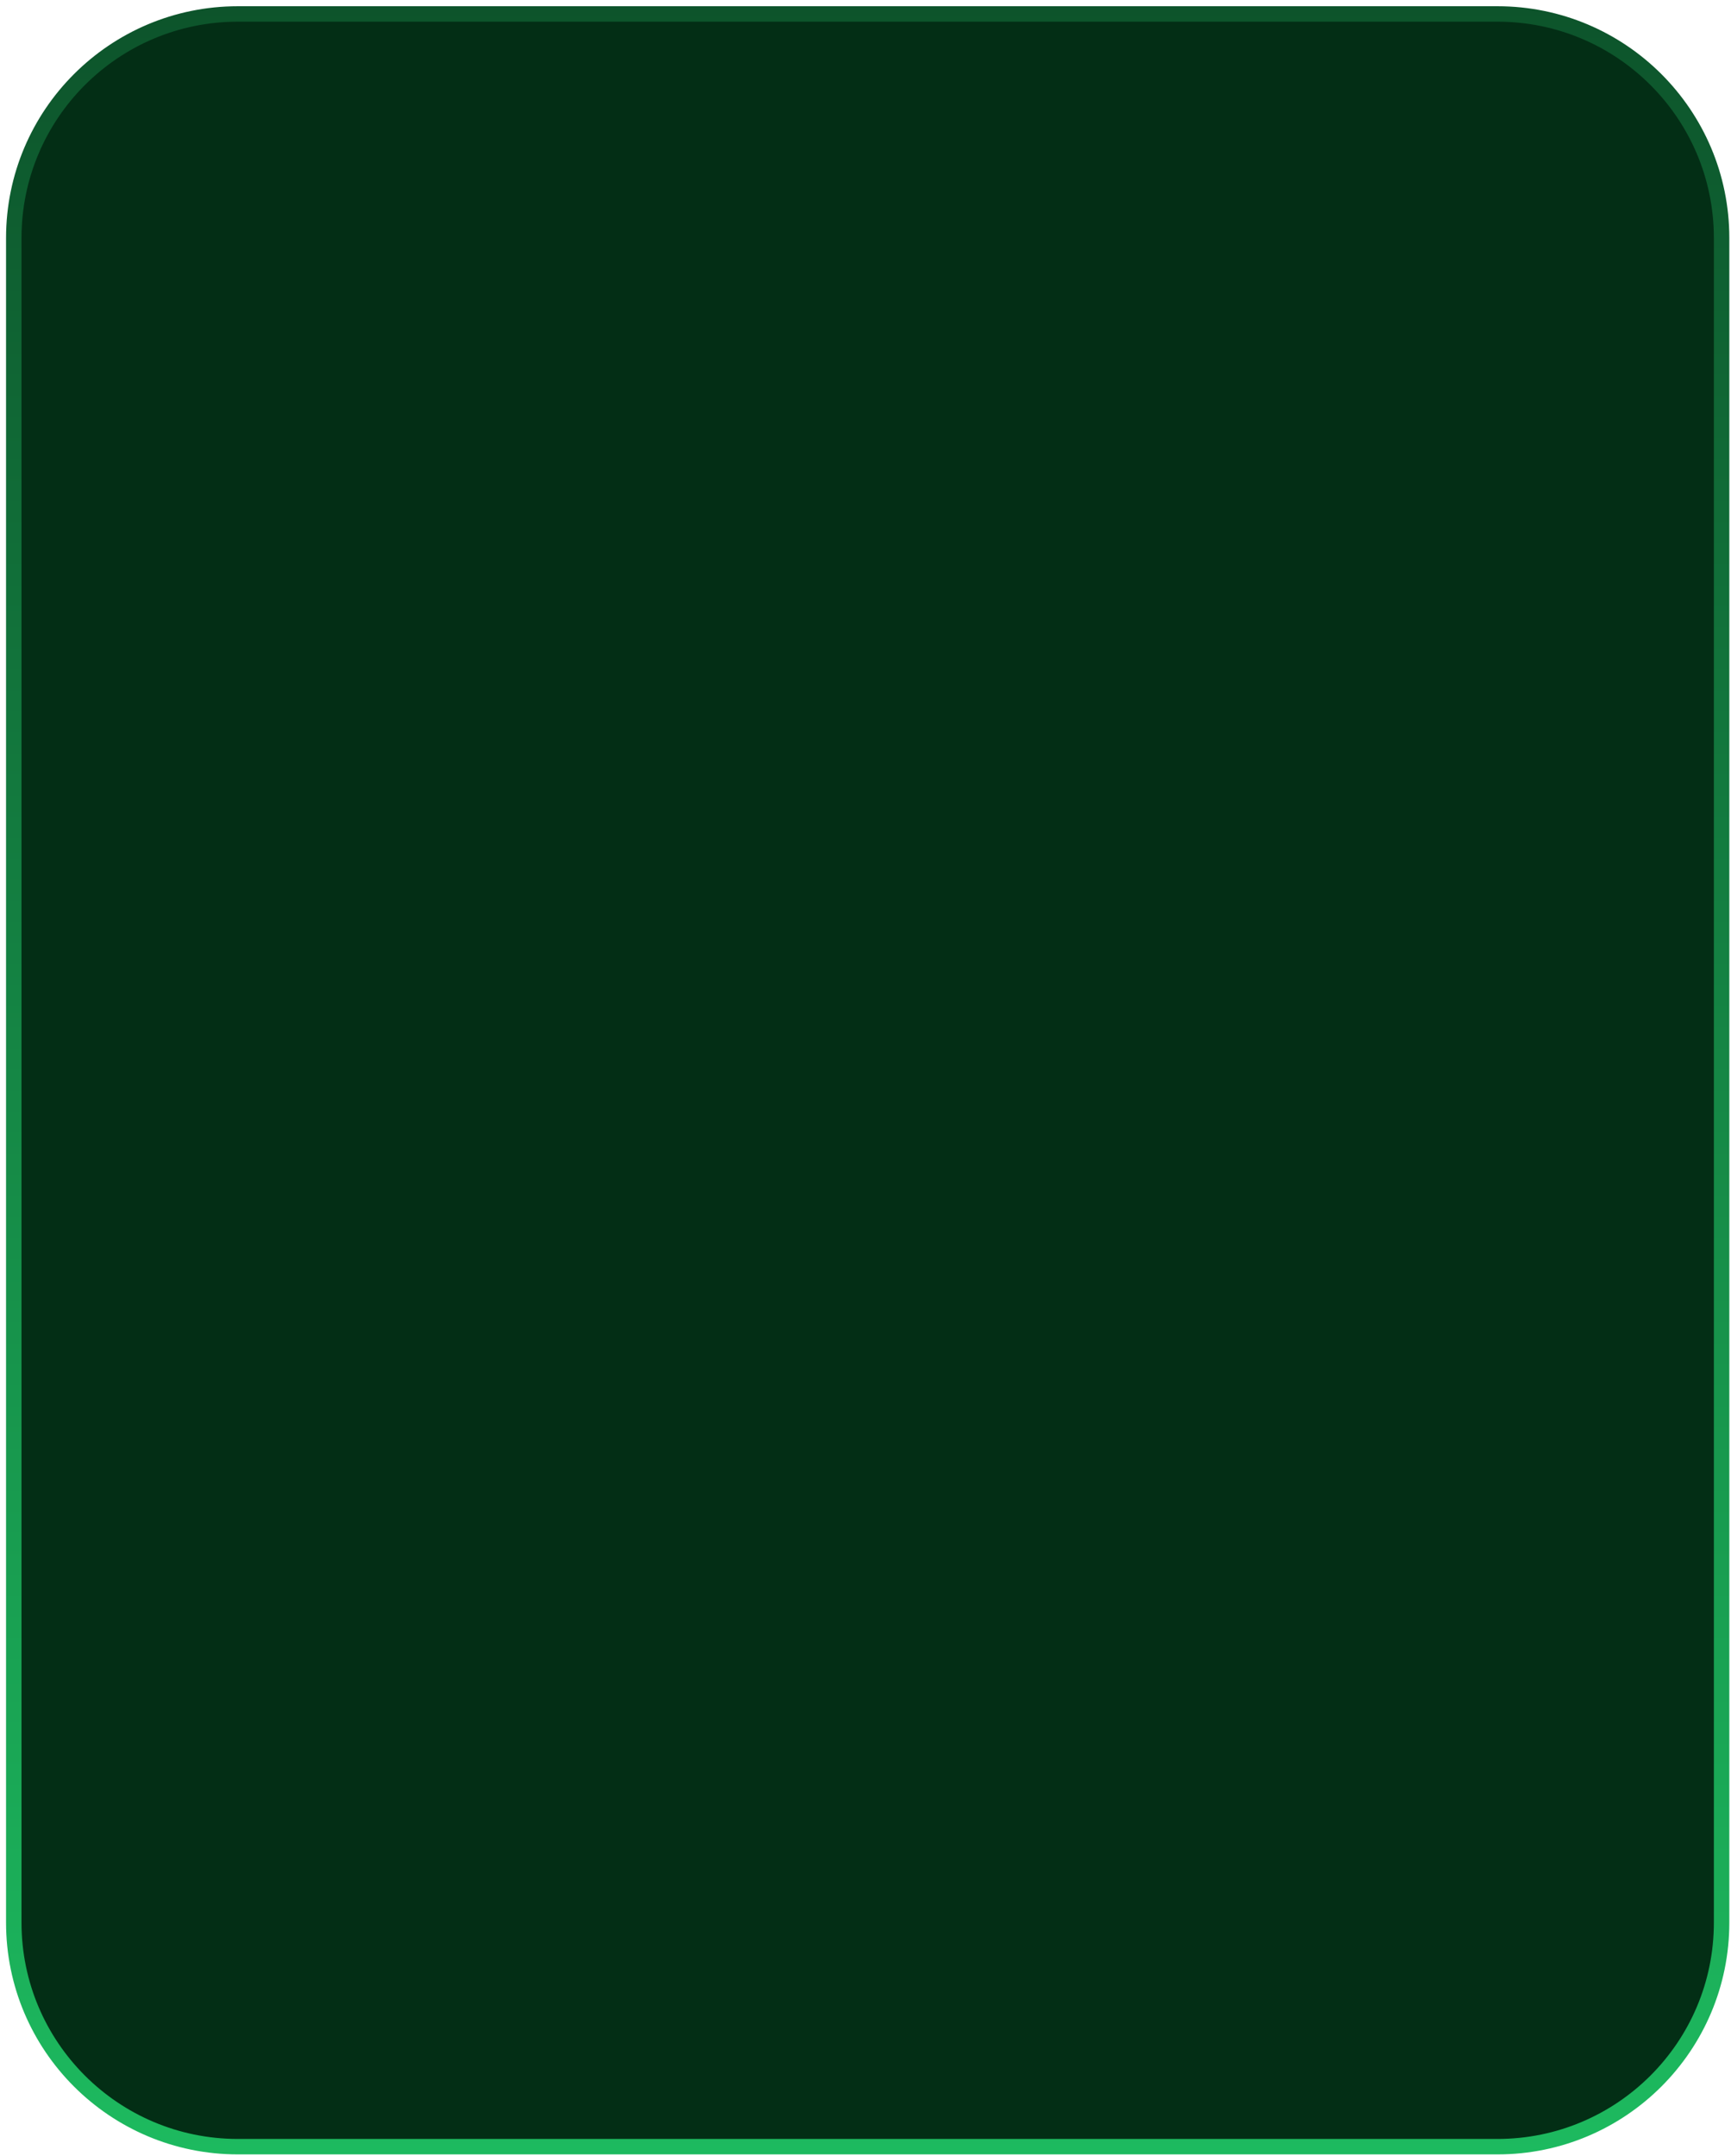
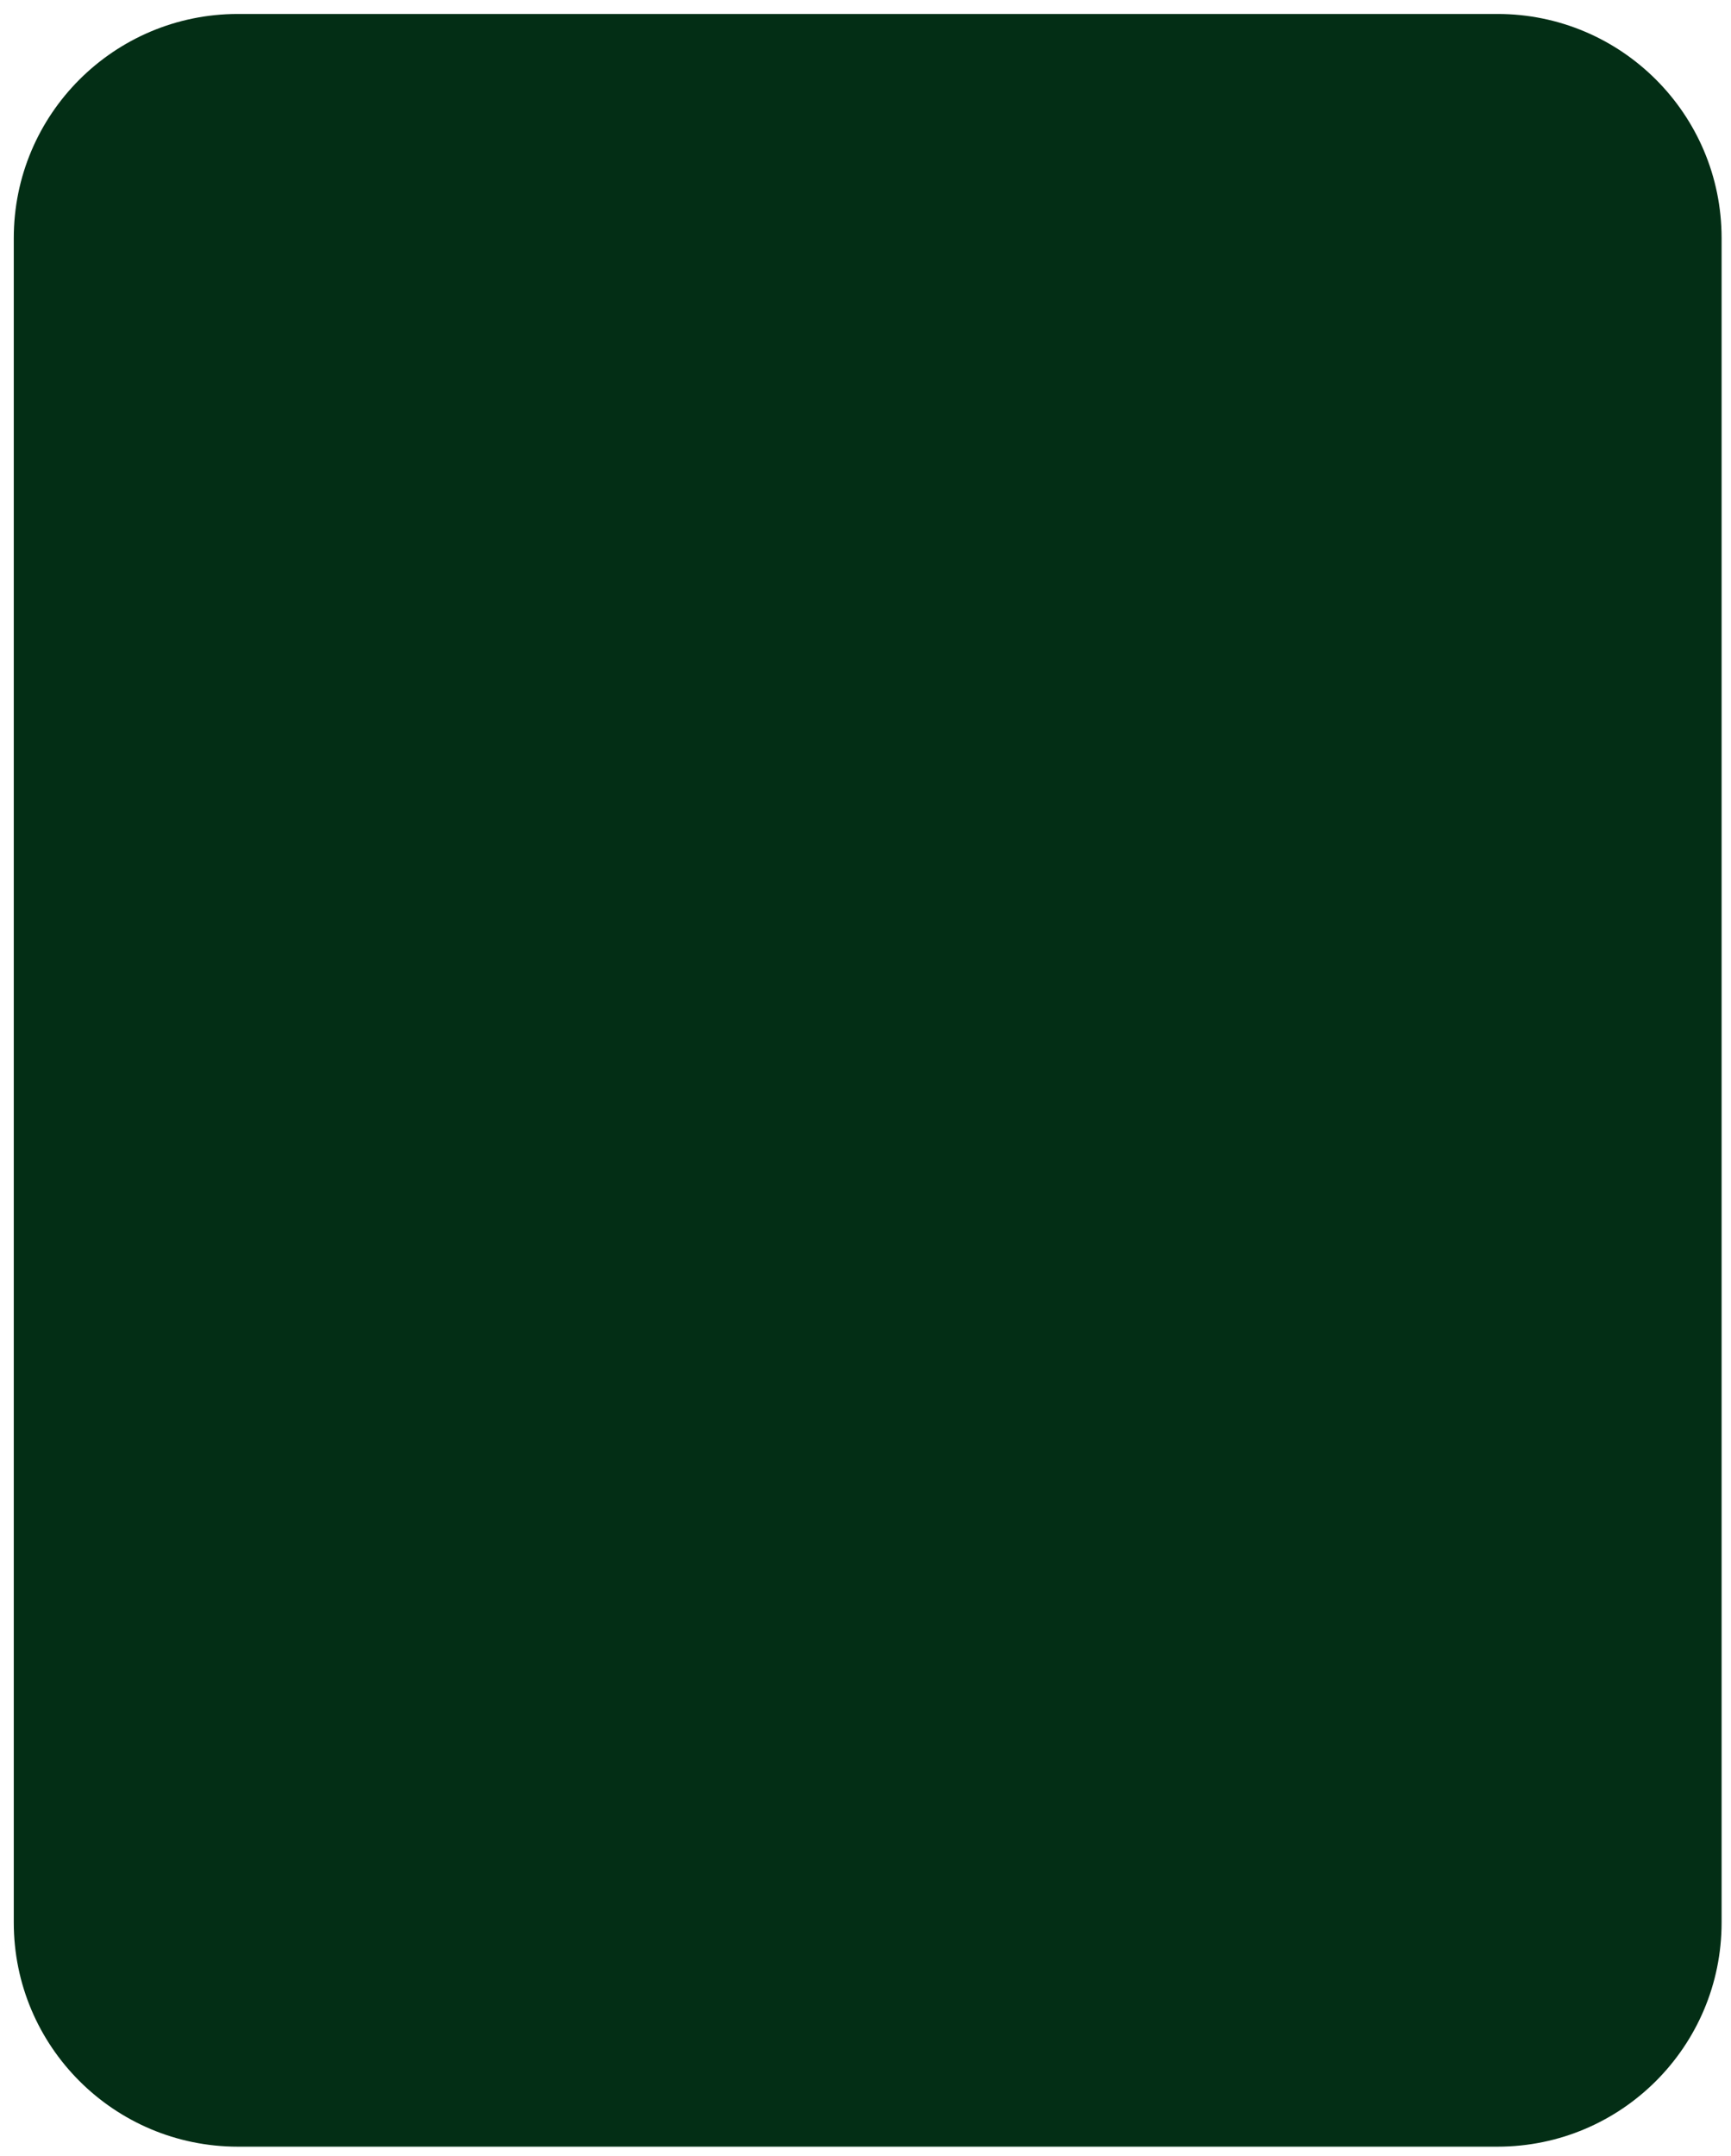
<svg xmlns="http://www.w3.org/2000/svg" preserveAspectRatio="none" width="224" height="279" viewBox="0 0 224 279" fill="none">
  <path d="M30.783 1.807H193.783C209.799 1.807 222.783 14.79 222.783 30.807V248.807C222.783 264.823 209.799 277.807 193.783 277.807H30.783C14.767 277.807 1.783 264.823 1.783 248.807V30.807C1.783 14.79 14.767 1.807 30.783 1.807Z" fill="#032E15" />
-   <path d="M30.783 1.807H193.783C209.799 1.807 222.783 14.79 222.783 30.807V248.807C222.783 264.823 209.799 277.807 193.783 277.807H30.783C14.767 277.807 1.783 264.823 1.783 248.807V30.807C1.783 14.79 14.767 1.807 30.783 1.807Z" stroke="url(#paint0_linear_1202_9013)" stroke-width="2" />
  <defs>
    <linearGradient id="paint0_linear_1202_9013" x1="112.283" y1="0.807" x2="112.283" y2="278.807" gradientUnits="userSpaceOnUse">
      <stop stop-color="#0D542B" />
      <stop offset="1" stop-color="#1DBA5F" />
    </linearGradient>
  </defs>
</svg>